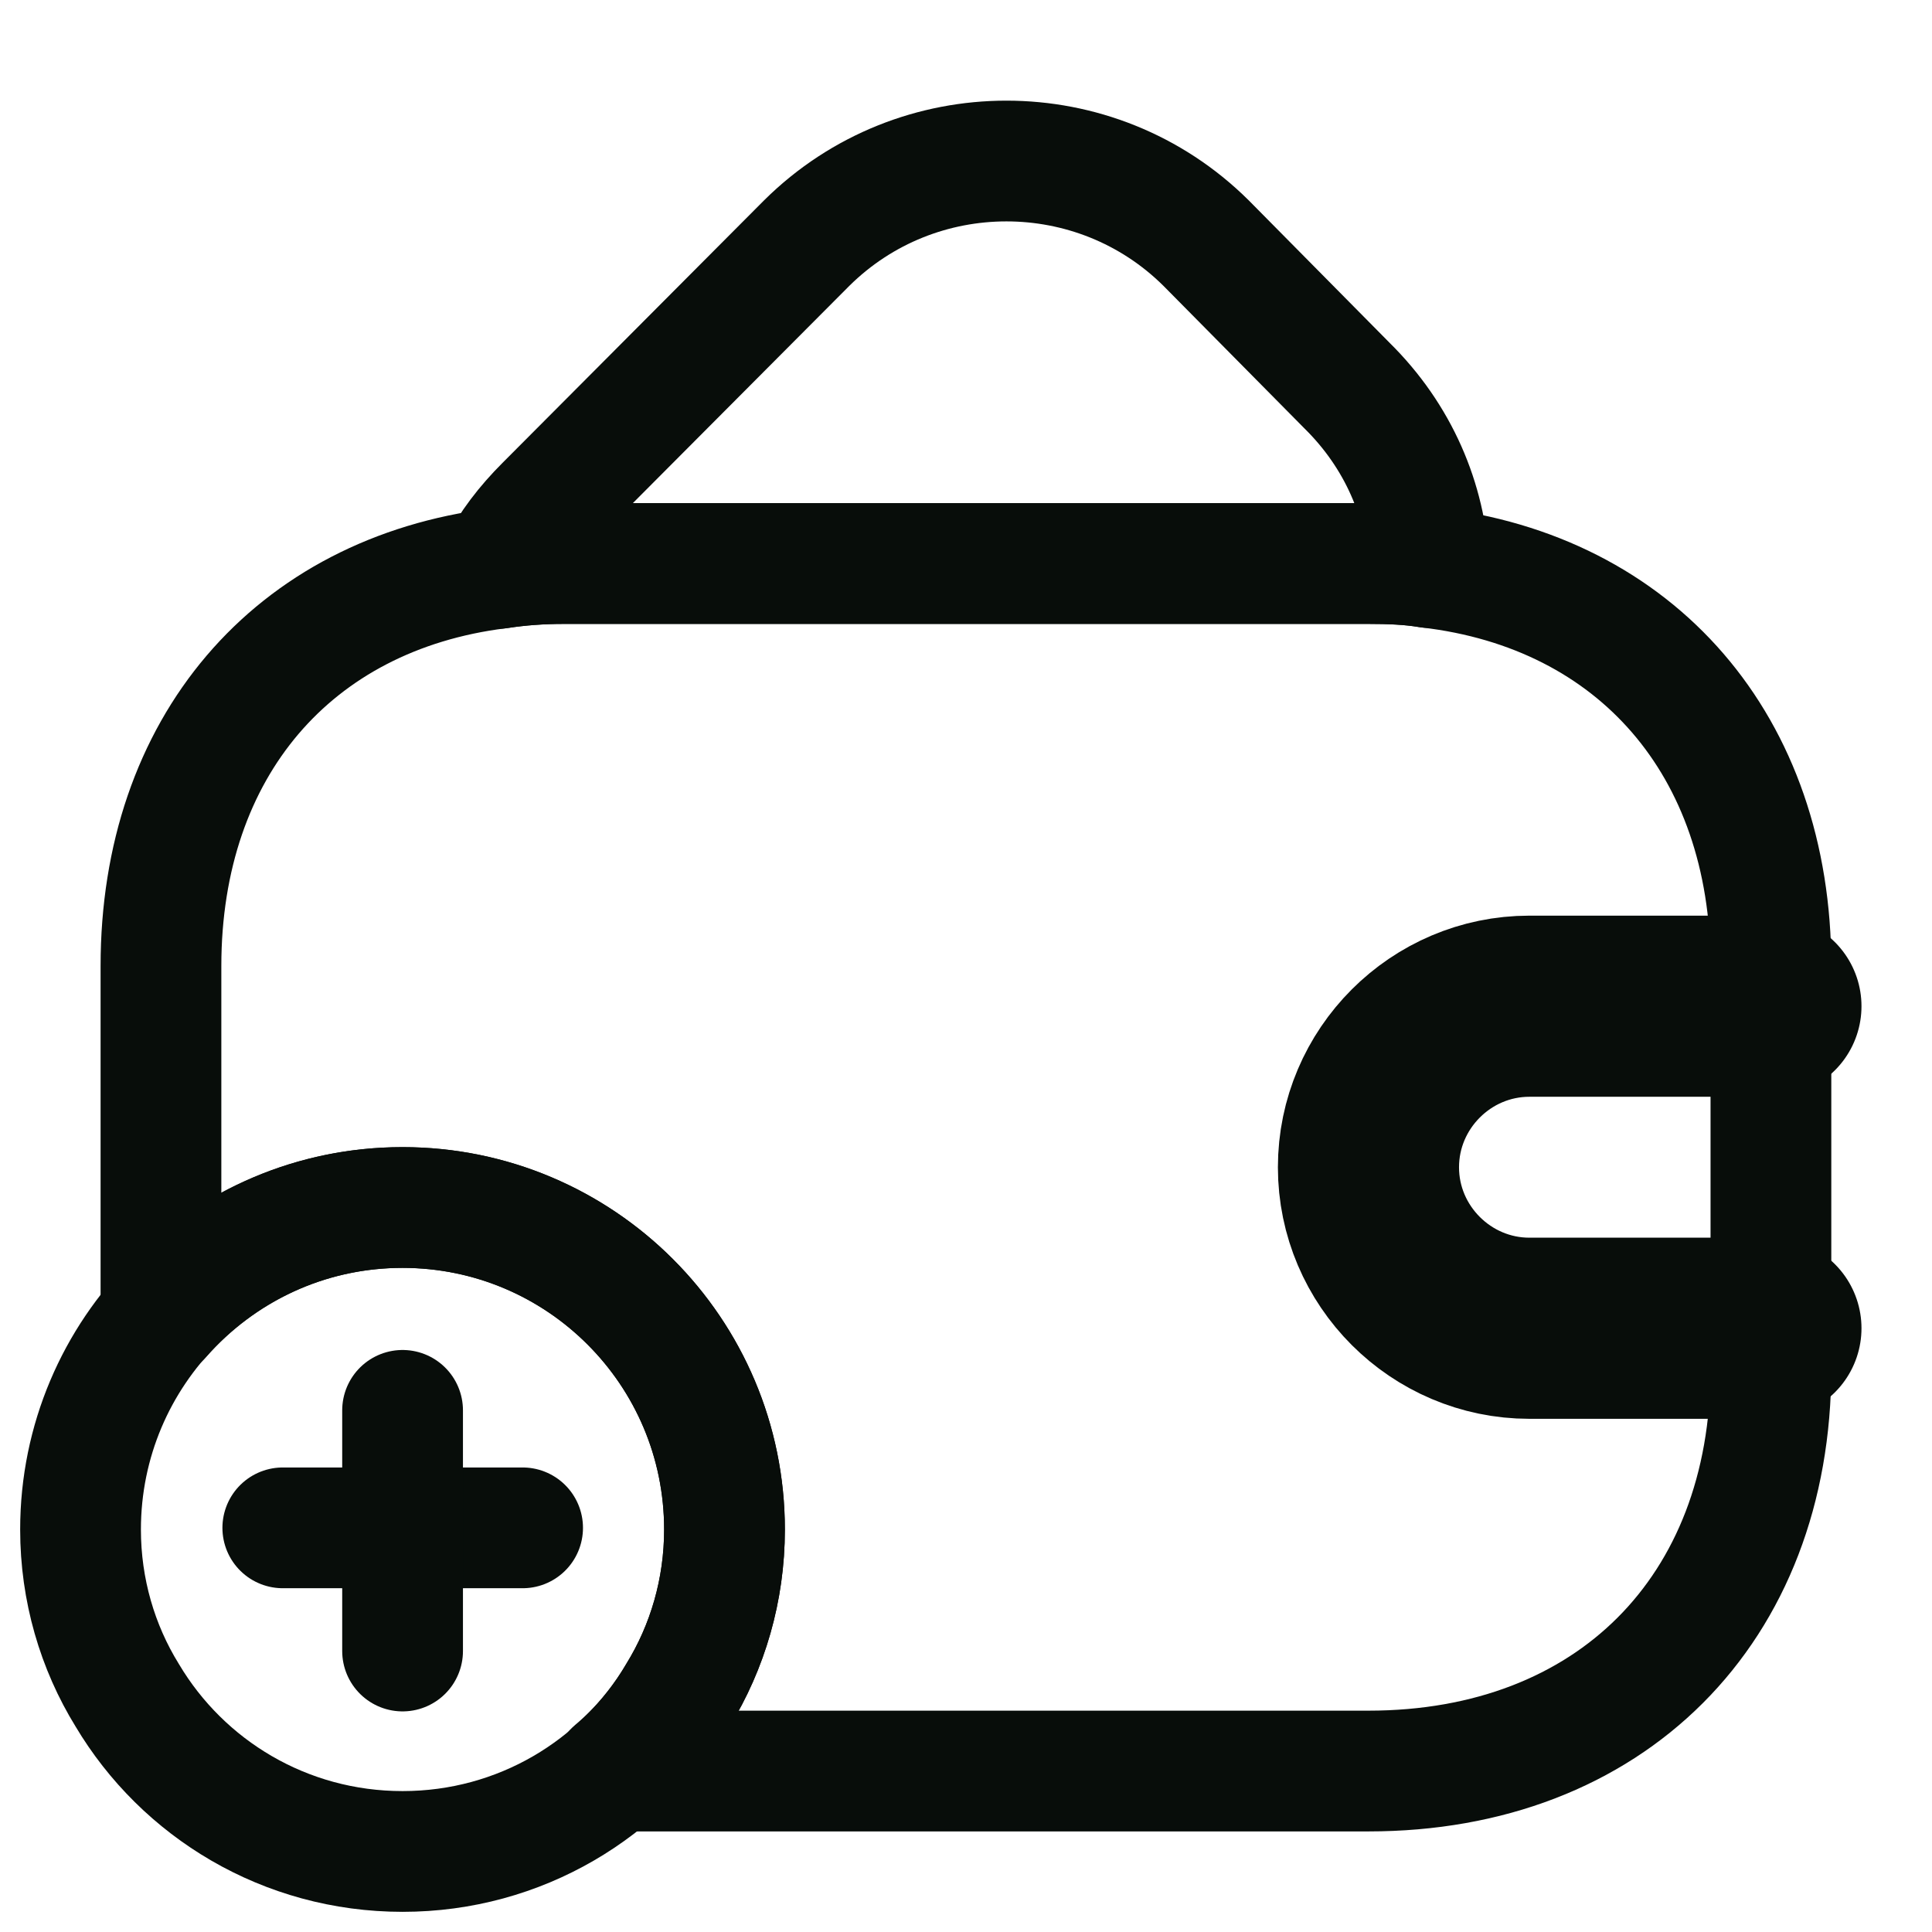
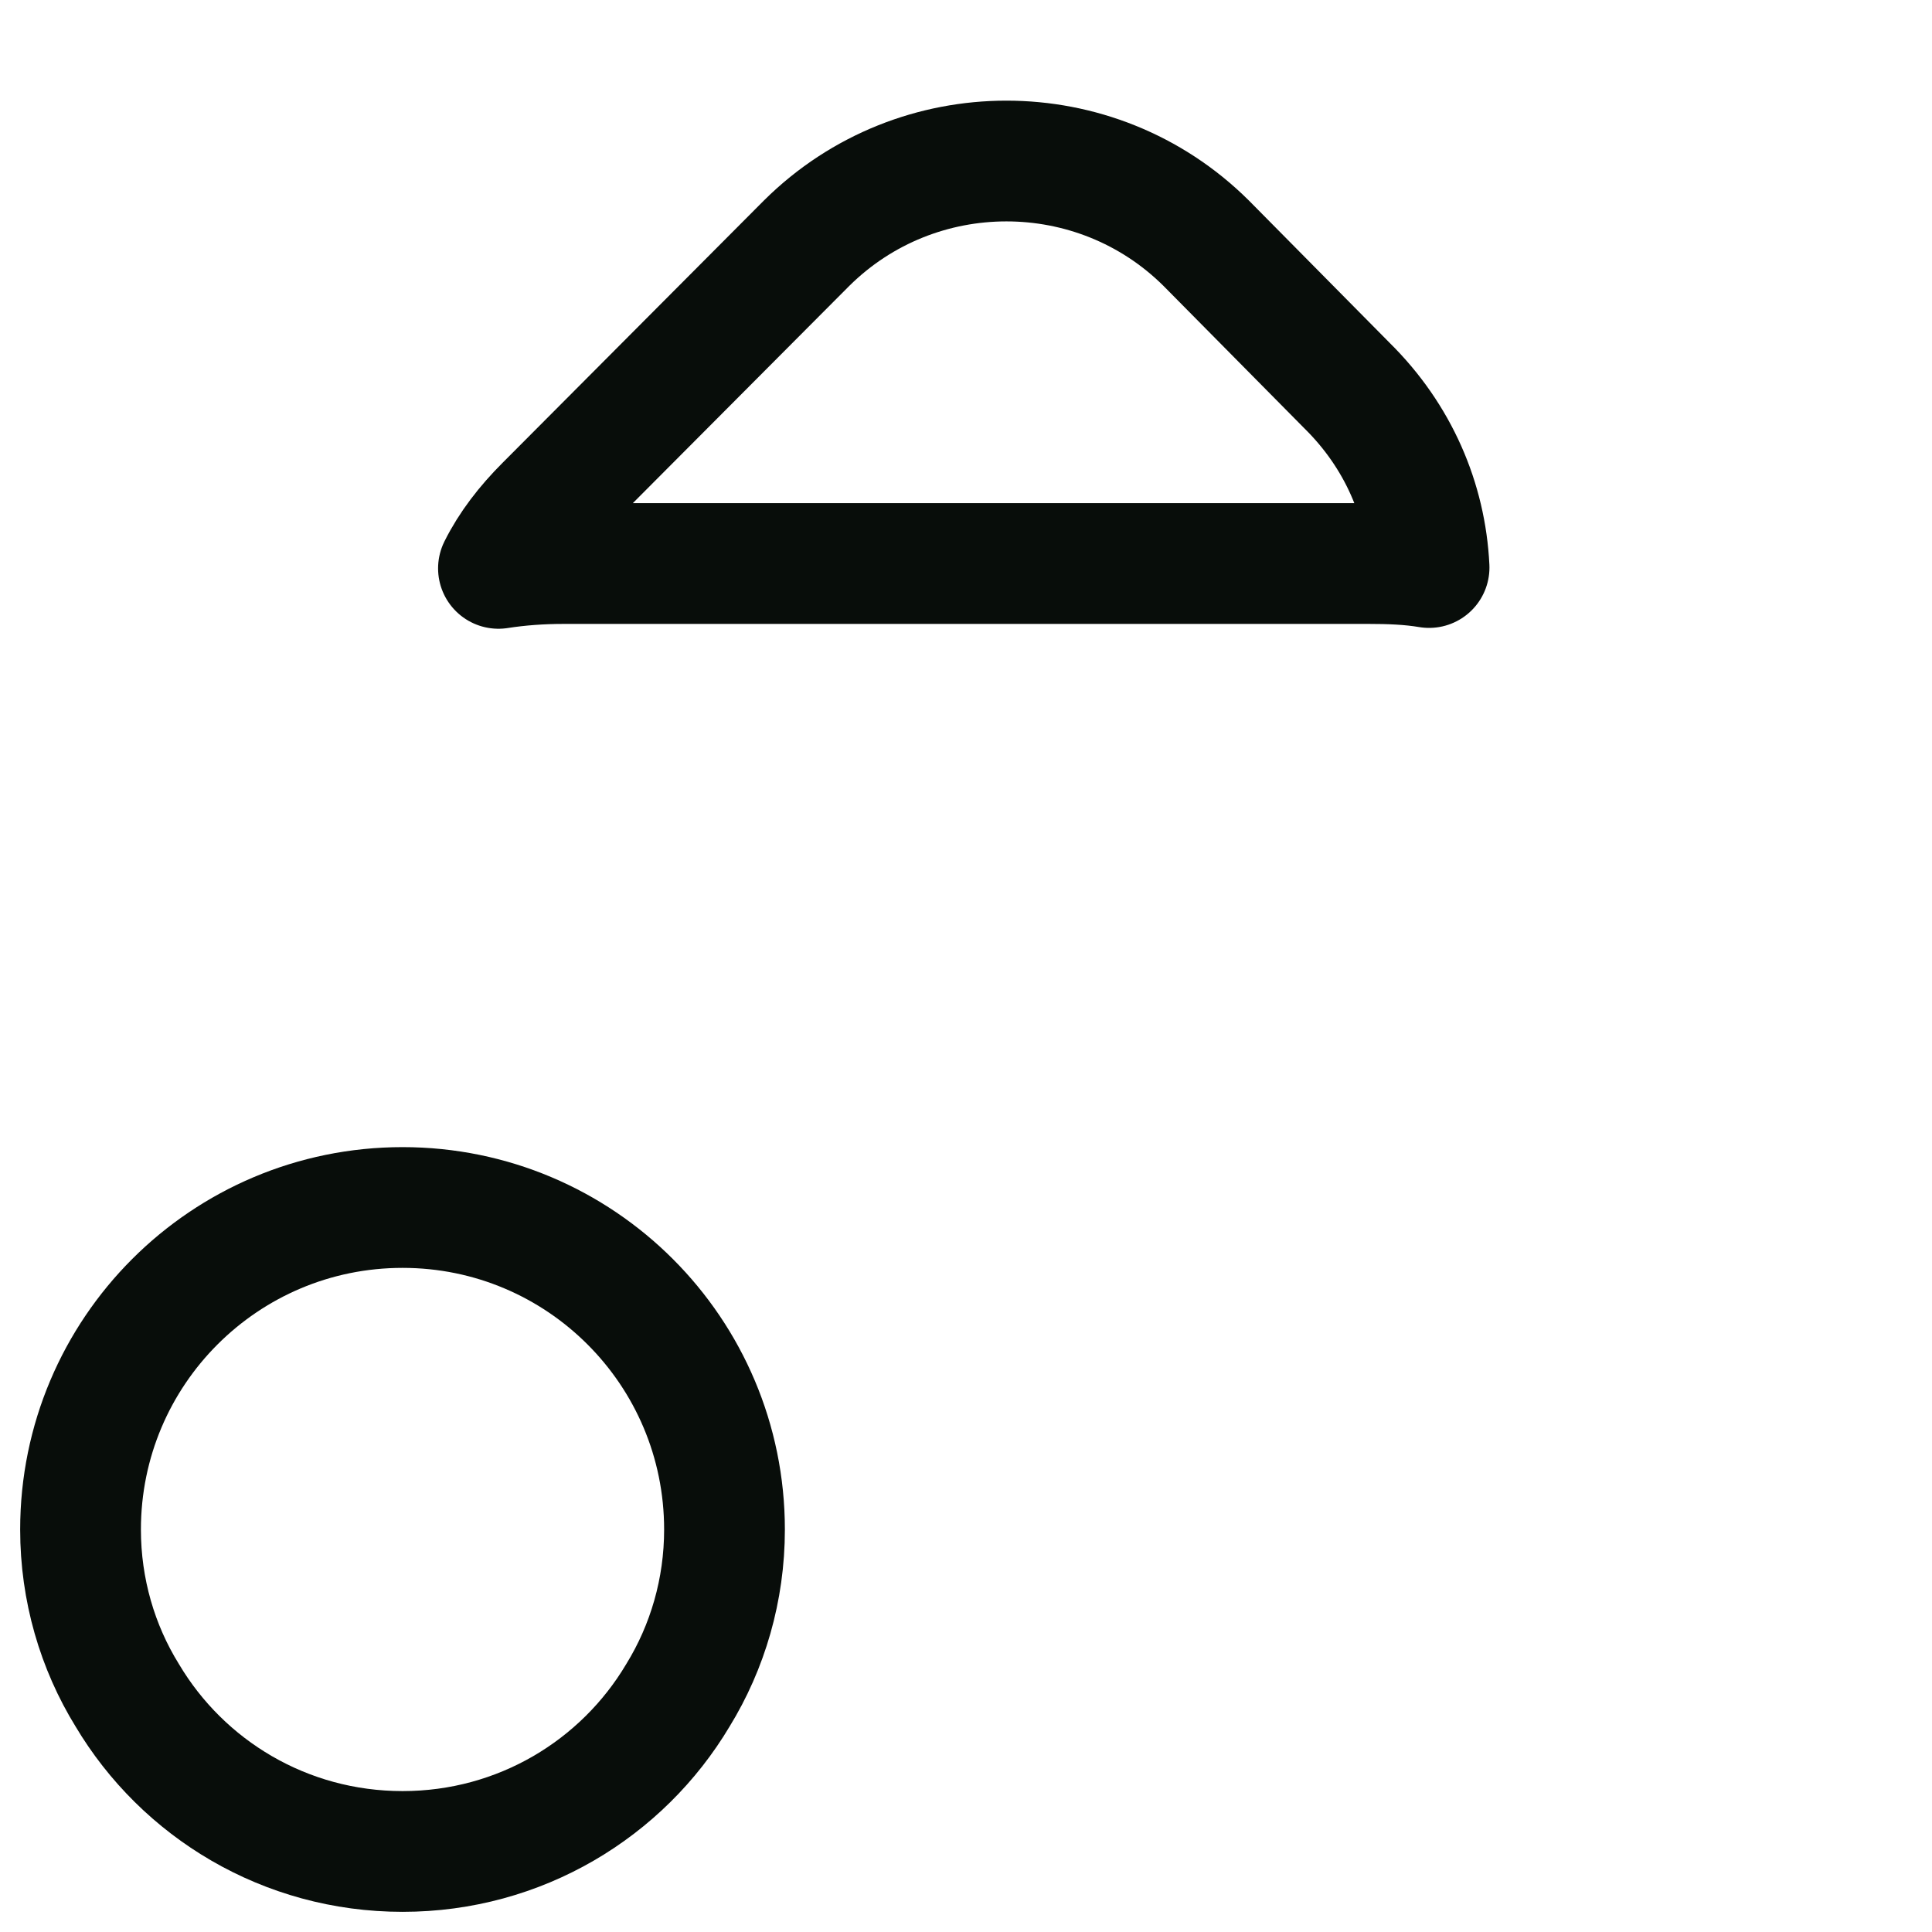
<svg xmlns="http://www.w3.org/2000/svg" width="16" height="16" viewBox="0 0 16 16" fill="none">
  <path d="M11.835 4.7C11.675 4.673 11.508 4.667 11.335 4.667H4.668C4.481 4.667 4.301 4.68 4.128 4.707C4.221 4.52 4.355 4.347 4.515 4.187L6.681 2.013C7.595 1.107 9.075 1.107 9.988 2.013L11.155 3.193C11.581 3.613 11.808 4.147 11.835 4.7Z" stroke="#080D0A" stroke-linecap="round" stroke-linejoin="round" />
  <path d="M6 12.667C6 13.167 5.86 13.64 5.614 14.04C5.154 14.813 4.307 15.333 3.334 15.333C2.36 15.333 1.514 14.813 1.054 14.04C0.807 13.64 0.667 13.167 0.667 12.667C0.667 11.193 1.86 10 3.334 10C4.807 10 6 11.193 6 12.667Z" stroke="#080D0A" stroke-miterlimit="10" stroke-linecap="round" stroke-linejoin="round" />
-   <path d="M4.328 12.653H2.342" stroke="#080D0A" stroke-miterlimit="10" stroke-linecap="round" stroke-linejoin="round" />
-   <path d="M3.334 11.68V13.673" stroke="#080D0A" stroke-miterlimit="10" stroke-linecap="round" stroke-linejoin="round" />
-   <path d="M14.666 8V11.333C14.666 13.333 13.333 14.667 11.333 14.667H5.086C5.293 14.493 5.473 14.28 5.613 14.04C5.86 13.64 6 13.167 6 12.667C6 11.193 4.806 10 3.333 10C2.533 10 1.82 10.353 1.333 10.907V8C1.333 6.187 2.426 4.92 4.126 4.707C4.3 4.68 4.48 4.667 4.666 4.667H11.333C11.506 4.667 11.673 4.673 11.833 4.7C13.553 4.9 14.666 6.173 14.666 8Z" stroke="#080D0A" stroke-linecap="round" stroke-linejoin="round" />
-   <path d="M14.666 8.333H12.666C11.933 8.333 11.333 8.933 11.333 9.667C11.333 10.4 11.933 11 12.666 11H14.666" stroke="#080D0A" stroke-width="1.5" stroke-linecap="round" stroke-linejoin="round" />
</svg>